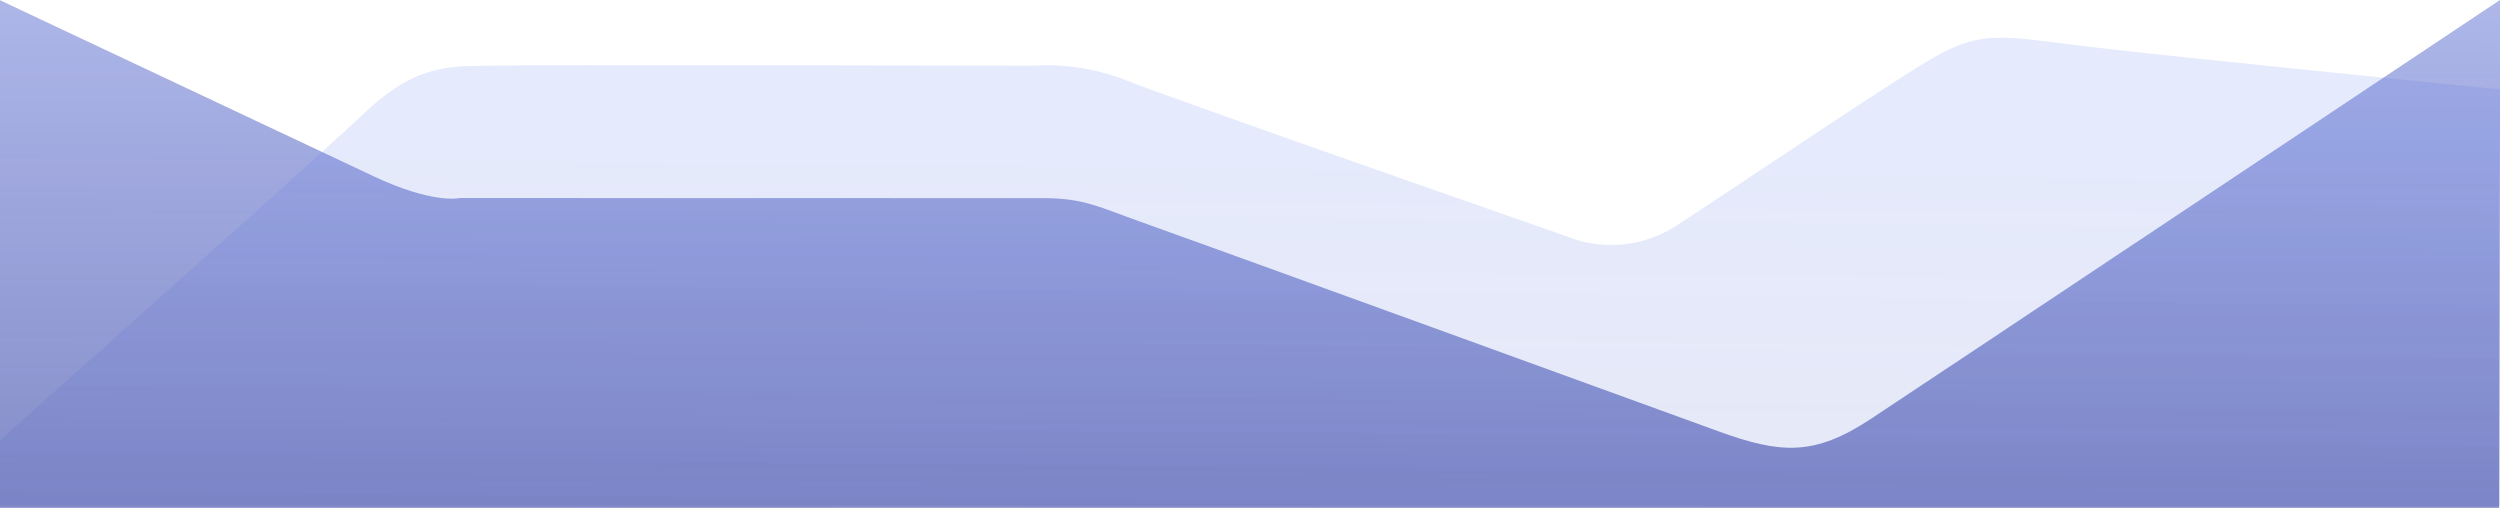
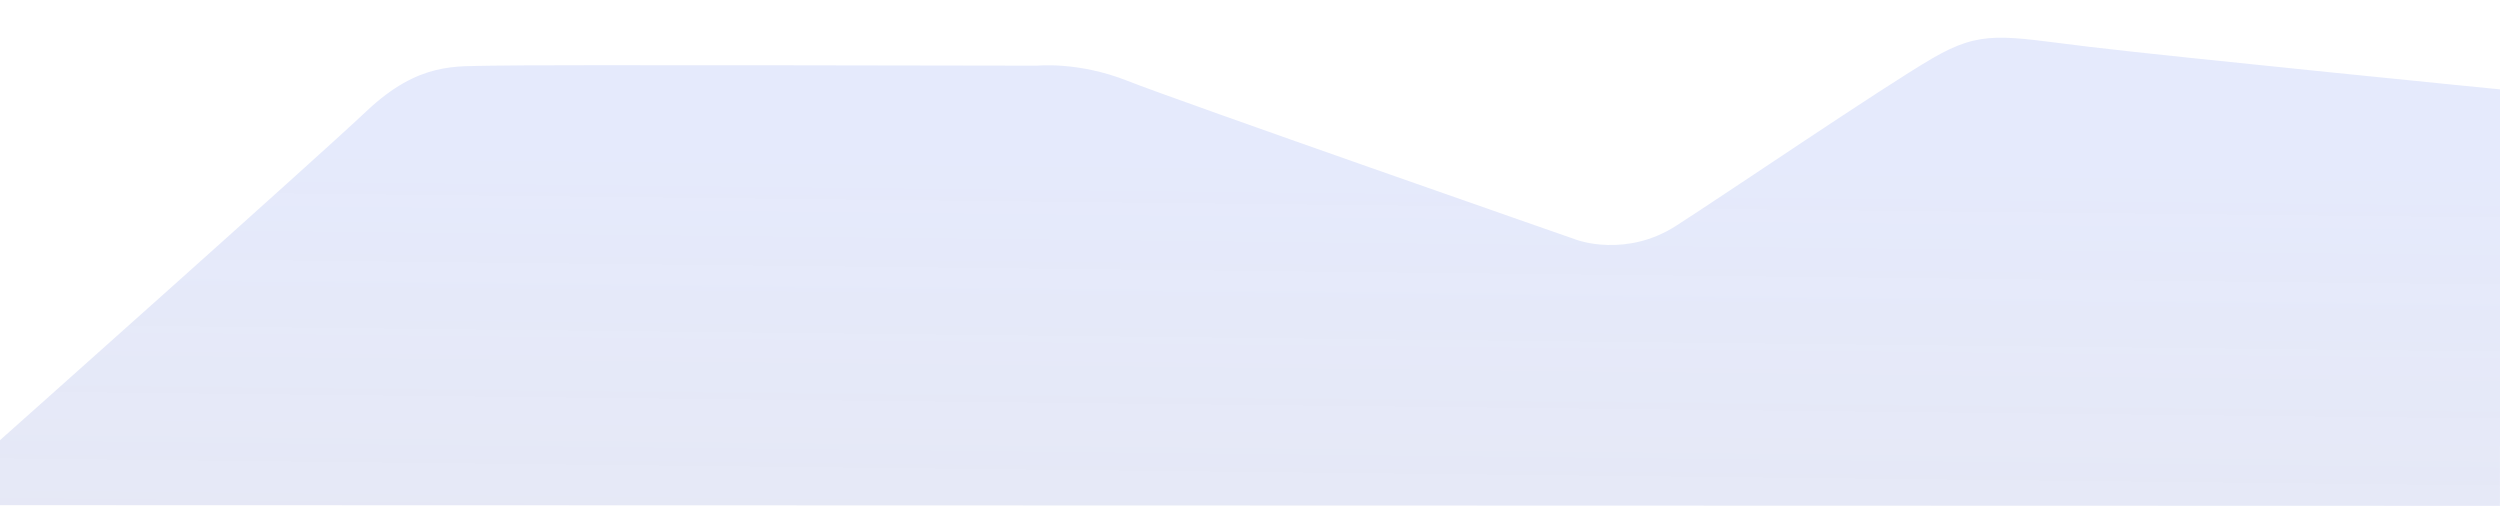
<svg xmlns="http://www.w3.org/2000/svg" width="1920" height="390" viewBox="0 0 1920 390">
  <defs>
    <clipPath id="clip-path">
      <path id="Path_1187" d="M0,0H1920V390H0Z" transform="translate(2.989 1.229)" fill="#151950" />
    </clipPath>
    <linearGradient id="linear-gradient" x1="0.523" y1="-0.538" x2="0.49" y2="1.617" gradientUnits="objectBoundingBox">
      <stop offset="0" stop-color="#3a55da" stop-opacity="0.306" />
      <stop offset="1" stop-color="#282f89" stop-opacity="0.698" />
    </linearGradient>
    <linearGradient id="linear-gradient-2" x1="0.581" y1="0.251" x2="0.482" y2="1.943" gradientUnits="objectBoundingBox">
      <stop offset="0" stop-color="#5777ea" />
      <stop offset="1" stop-color="#282f89" stop-opacity="0.698" />
    </linearGradient>
  </defs>
  <g id="Background-Waves-GetStarted" transform="translate(-2.989 -1.229)" clip-path="url(#clip-path)">
-     <path id="Path_566" d="M-7438.84-8709.93s-20.236,5.011-66.286-16.727-289.863-136.572-289.863-136.572v391.59h1922.33l.86-390.514s-440.681,293.809-483.731,322.094-68.658,26.82-117.172,9.134-412.608-149.955-443.081-160.658-43.228-18.193-74.064-18.252S-7438.84-8709.93-7438.84-8709.93Z" transform="translate(7794.989 8863.229)" fill="url(#linear-gradient)" />
    <path id="Path_565" d="M-7792-8520.946s240.893-214.4,281.526-252.742,69.479-34.029,95.624-34.869,419.224,0,419.224,0,31.825-3.359,69.638,11.675,345.294,122.233,345.294,122.233,37.44,13.728,75.833-10.883,158.146-106.031,196.775-128.585,54.441-16.879,120.906-8.9,315.454,32.689,315.454,32.689l-.333,319.835-1919.94-.563Z" transform="translate(7794.989 8860.229)" opacity="0.154" fill="url(#linear-gradient-2)" />
  </g>
</svg>